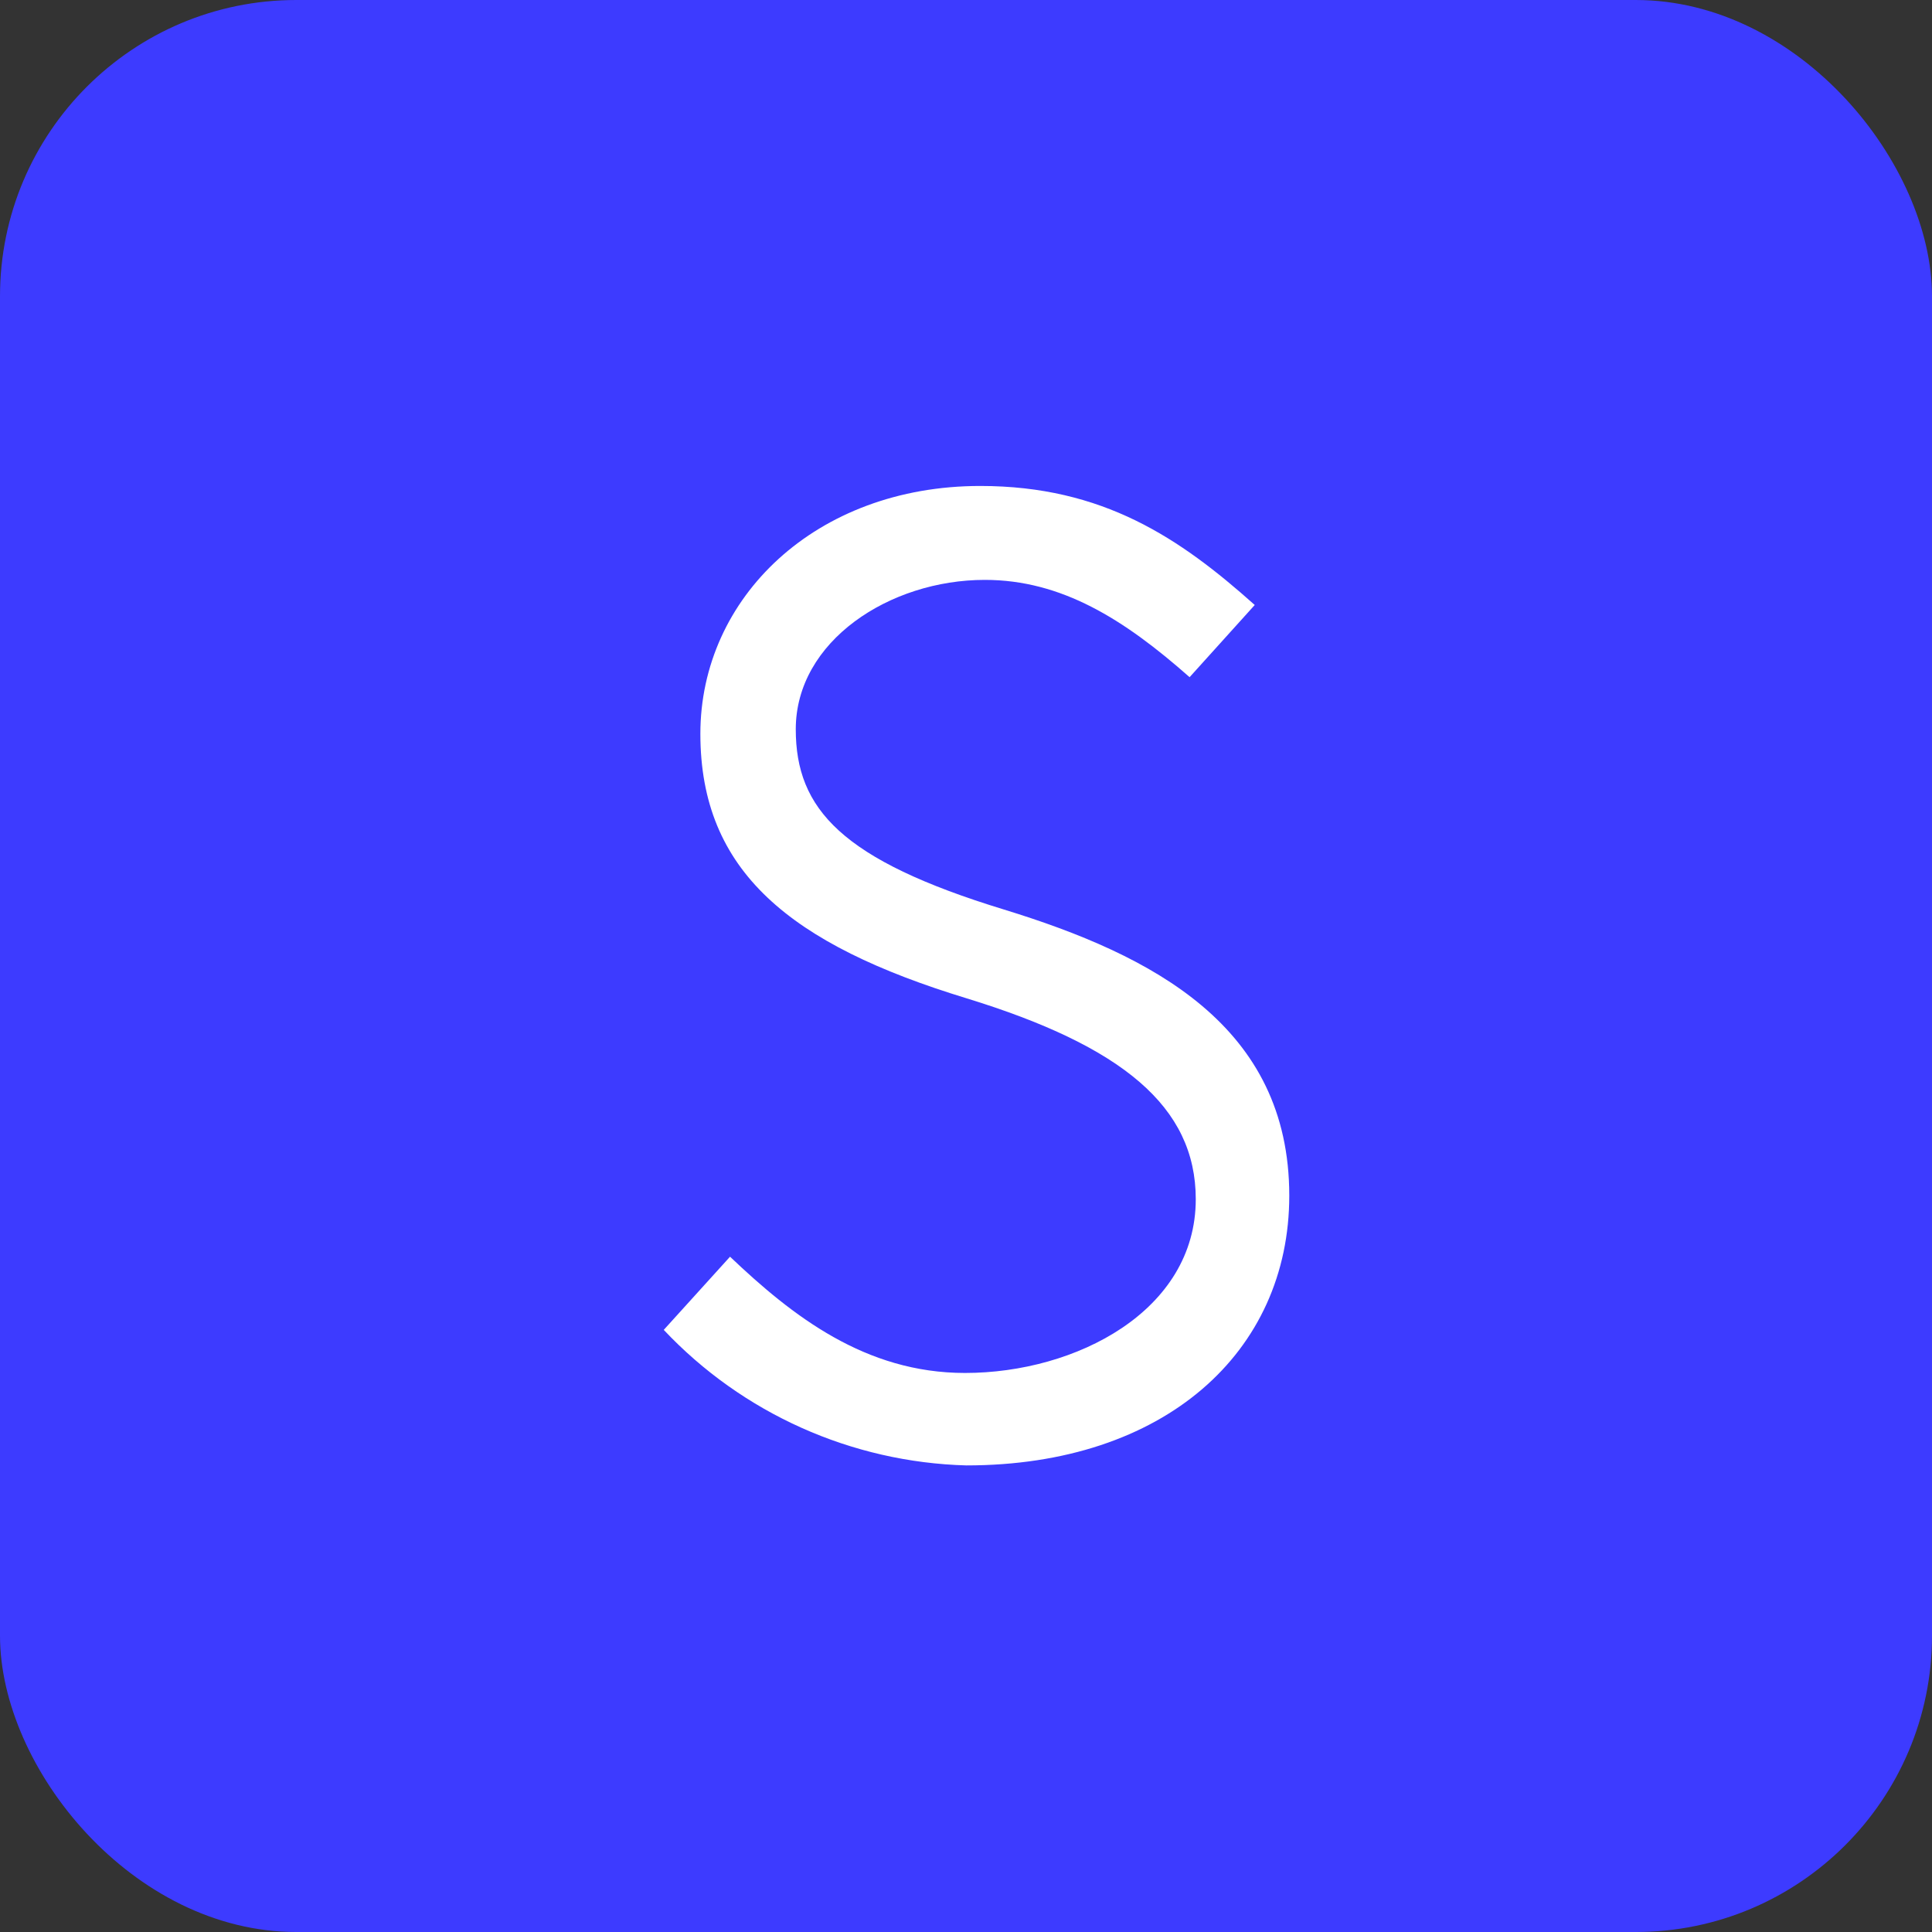
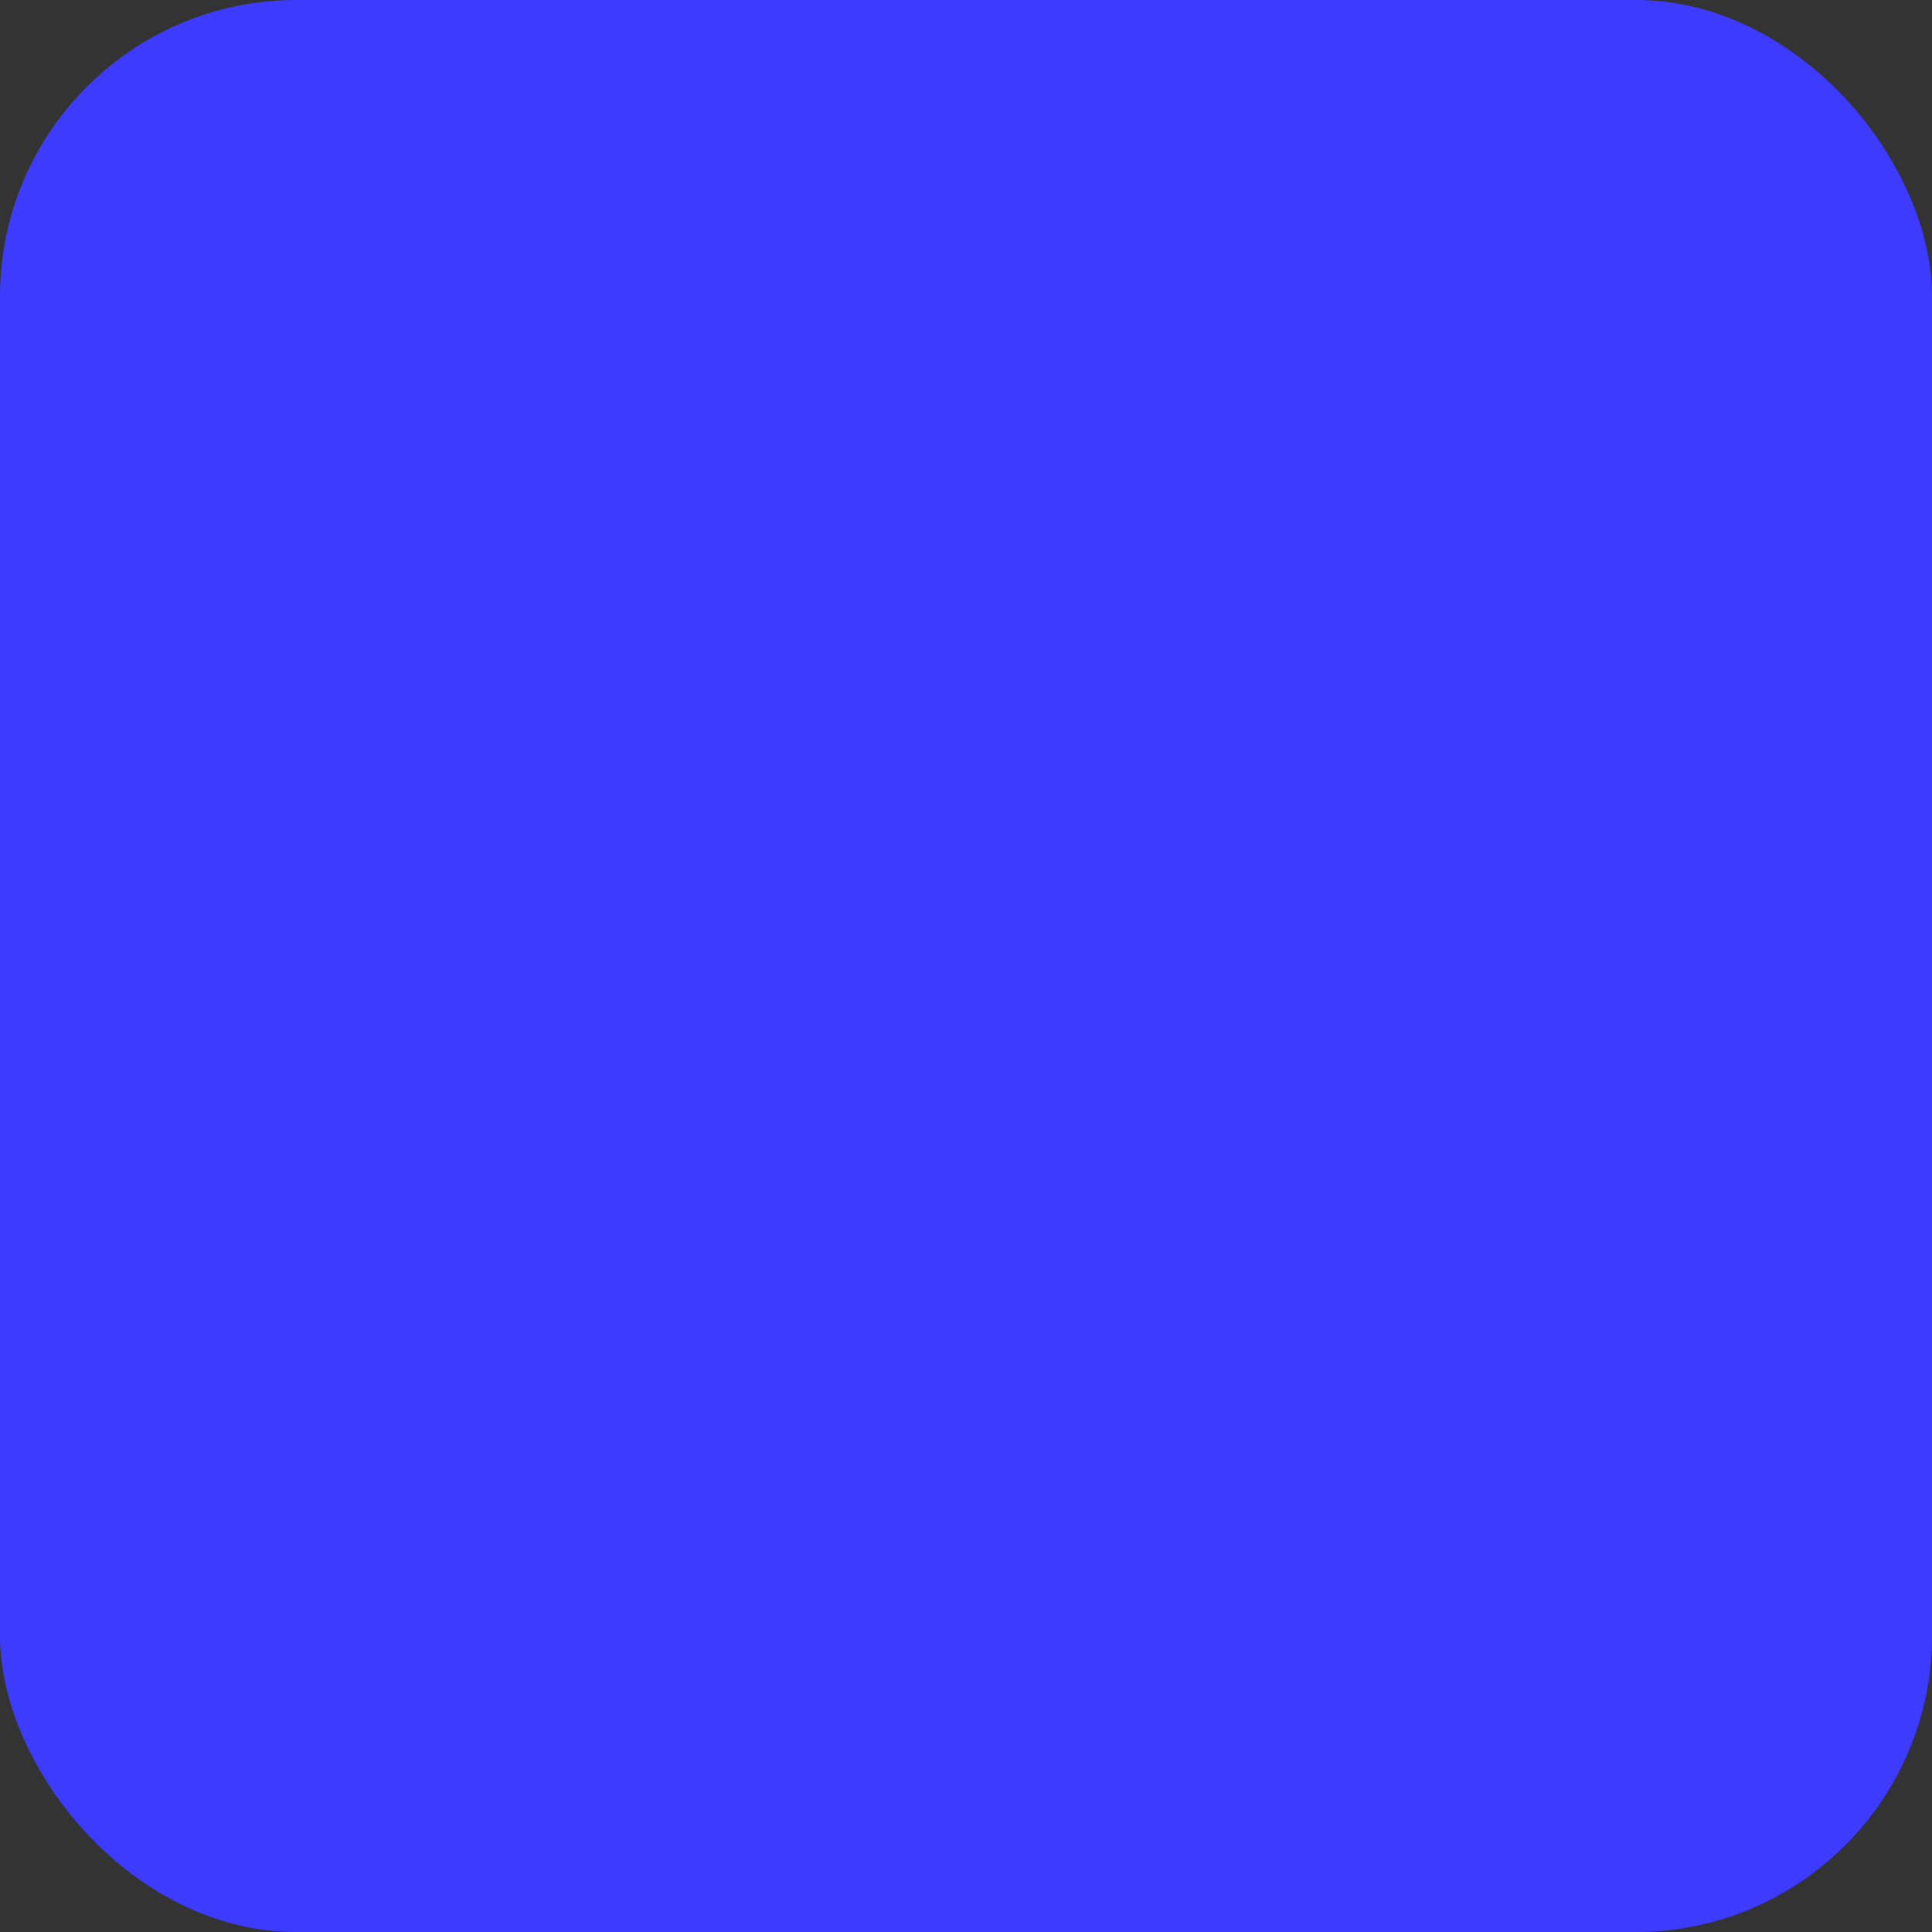
<svg xmlns="http://www.w3.org/2000/svg" width="163" height="163" viewBox="0 0 163 163" fill="none">
  <rect x="0" y="0" width="163" height="163" fill="#333333" stroke="none" />
  <rect width="163" height="163" rx="25" fill="#3D3BFF" />
-   <path fill-rule="evenodd" clip-rule="evenodd" d="M108.774 100.875C108.774 114.067 98.248 123.635 81.528 123.635C71.833 123.367 62.645 119.251 56 112.2L61.592 106.027C66.826 111.001 72.984 115.835 81.417 115.835C90.785 115.835 100.885 110.591 100.885 101.177C100.885 93.357 94.658 88.256 81.574 84.234C66.663 79.686 59.089 73.513 59.089 61.909C59.089 50.425 68.828 41 82.703 41C93.067 41 99.55 45.408 105.861 51.042L100.364 57.133C94.831 52.241 89.558 48.924 83.087 48.924C75.061 48.924 67.138 54.089 67.138 61.526C67.138 68.263 71.018 72.555 84.715 76.739C97.259 80.596 108.774 86.574 108.774 100.875Z" fill="white" />
</svg>